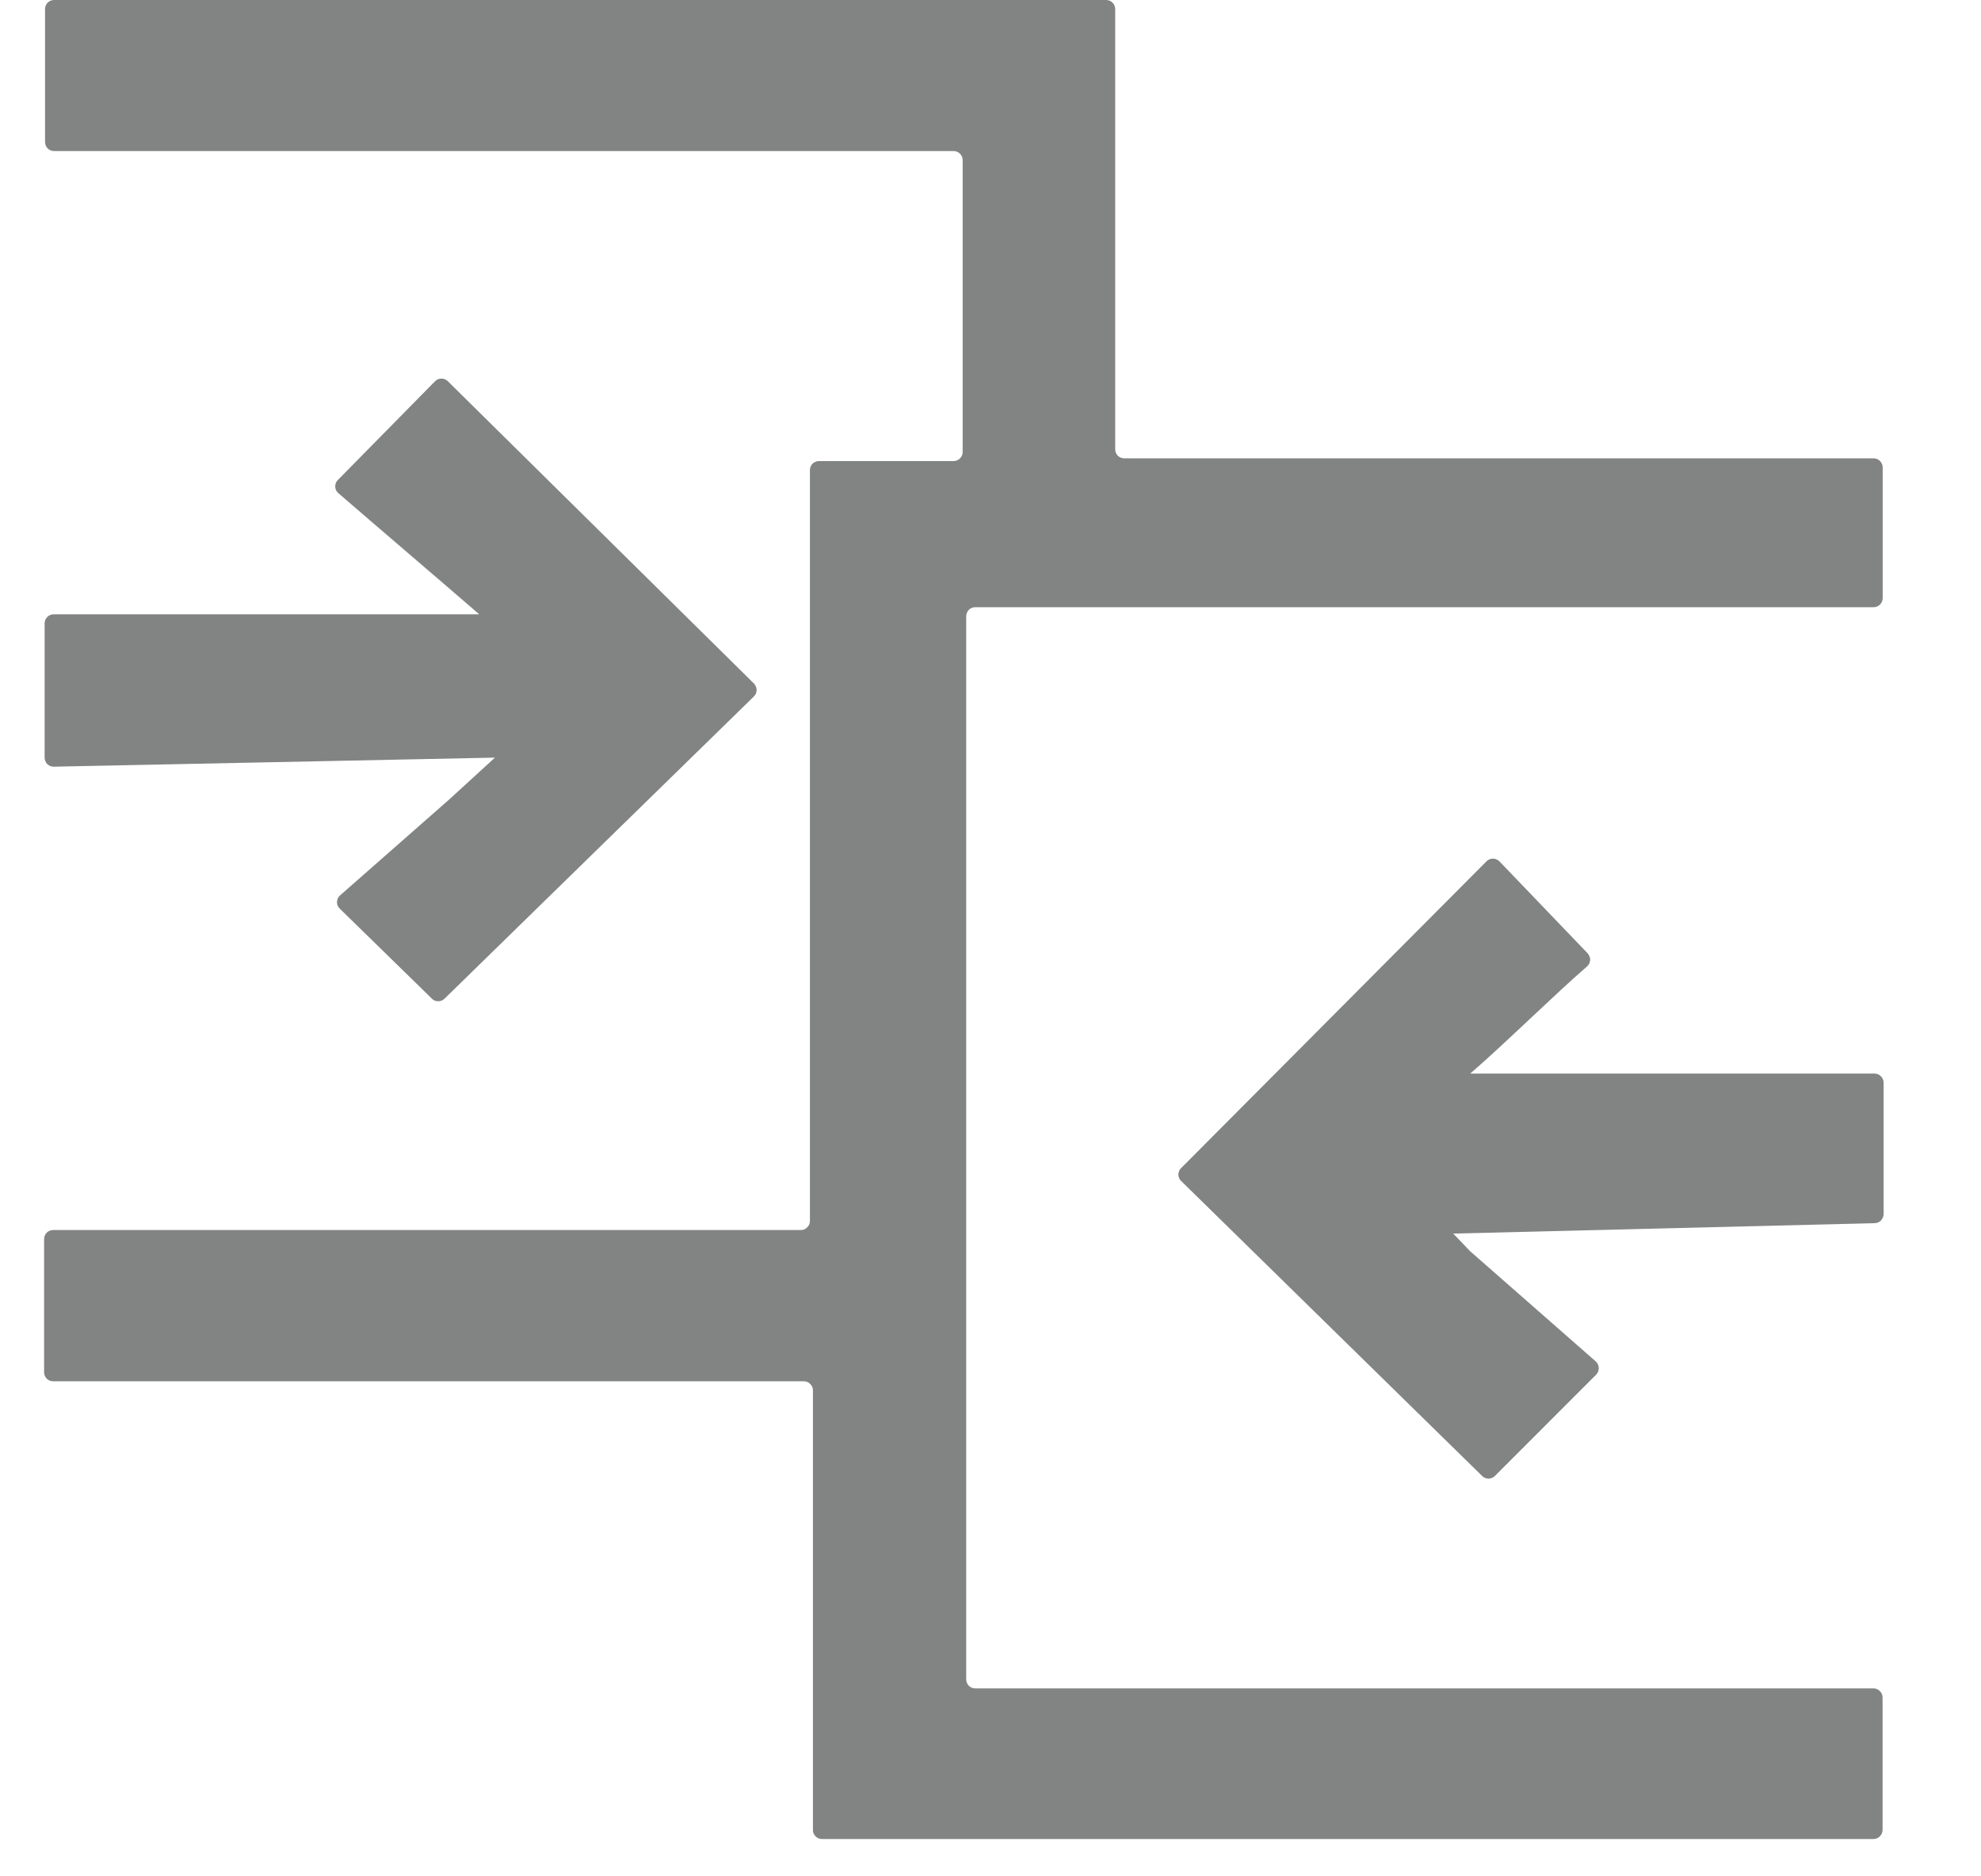
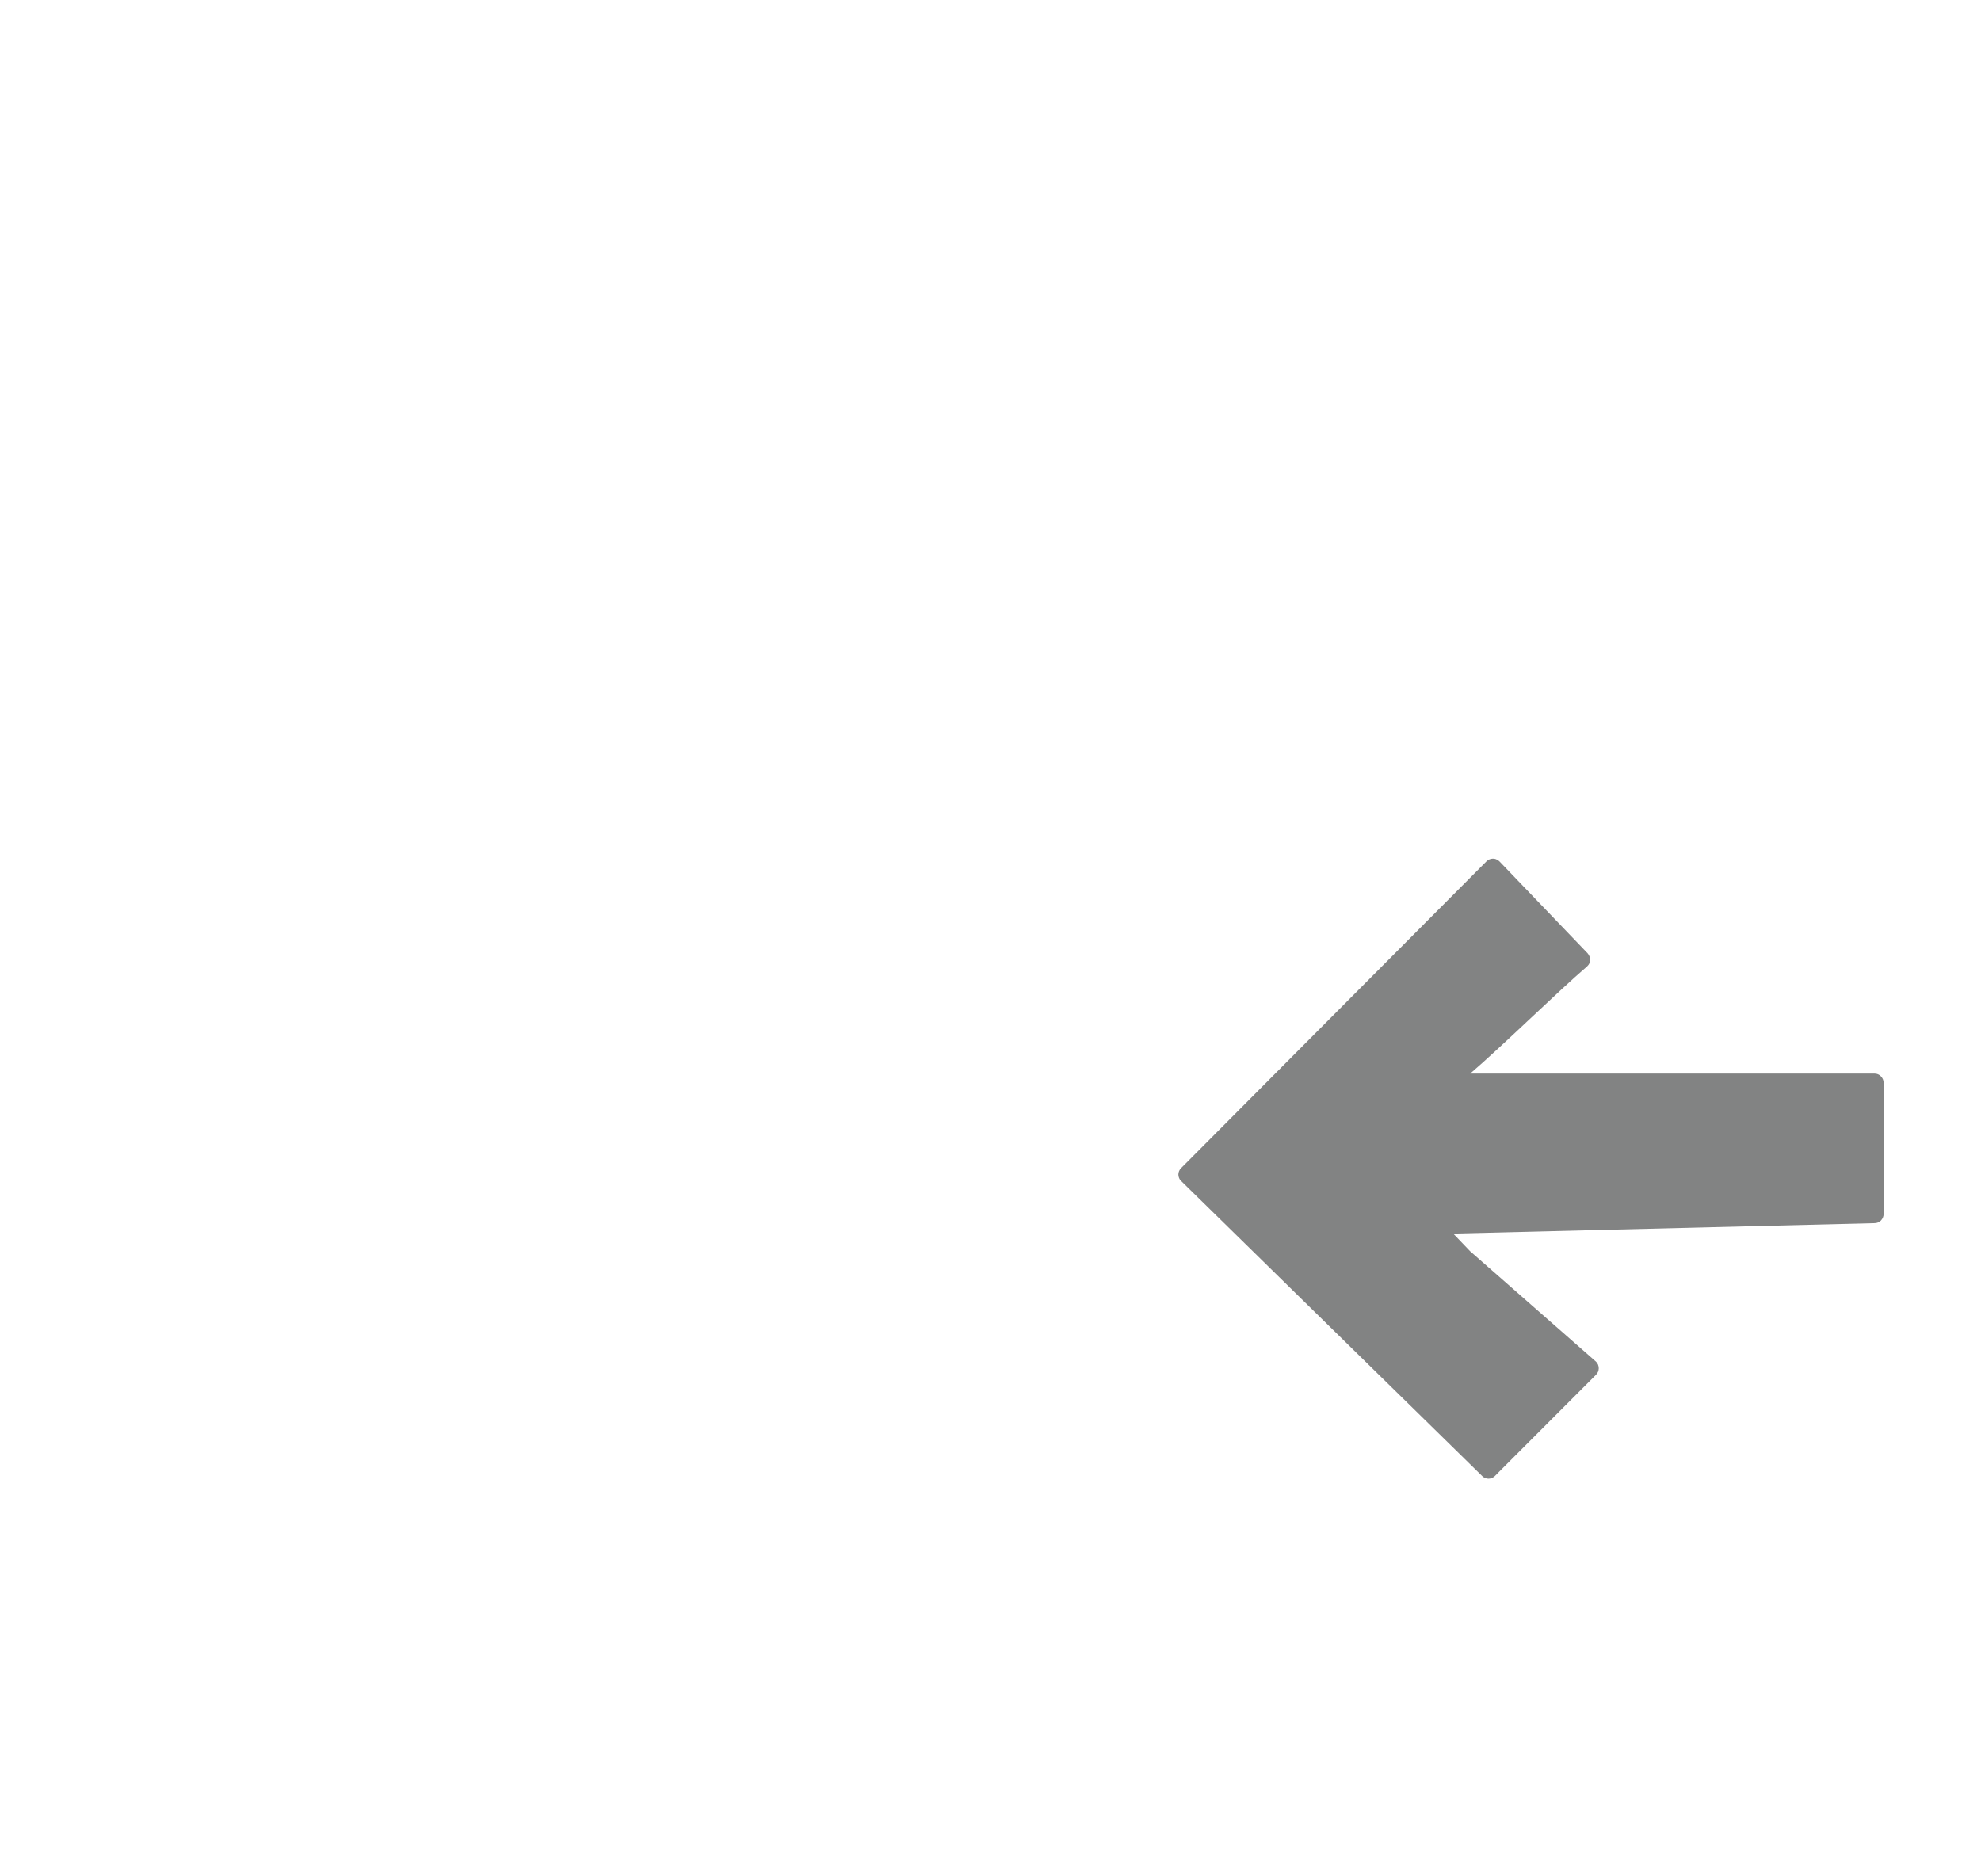
<svg xmlns="http://www.w3.org/2000/svg" width="19" height="18" viewBox="0 0 19 18" fill="none">
-   <path d="M7.797 17.551V13.338C7.797 13.315 7.788 13.293 7.771 13.277C7.755 13.26 7.733 13.251 7.71 13.251H0.51C0.487 13.251 0.465 13.242 0.448 13.226C0.432 13.209 0.423 13.187 0.423 13.164V11.887C0.423 11.864 0.432 11.842 0.448 11.825C0.465 11.809 0.487 11.8 0.51 11.8H7.681C7.704 11.8 7.726 11.791 7.742 11.774C7.759 11.758 7.768 11.736 7.768 11.713V4.51C7.768 4.499 7.77 4.487 7.774 4.477C7.779 4.466 7.785 4.457 7.793 4.448C7.801 4.44 7.811 4.434 7.822 4.43C7.832 4.425 7.843 4.423 7.855 4.423H9.146C9.157 4.423 9.169 4.421 9.179 4.416C9.19 4.412 9.199 4.406 9.207 4.398C9.215 4.389 9.222 4.38 9.226 4.369C9.231 4.359 9.233 4.347 9.233 4.336V1.536C9.233 1.525 9.231 1.513 9.226 1.503C9.222 1.492 9.215 1.483 9.207 1.474C9.199 1.466 9.19 1.46 9.179 1.456C9.169 1.451 9.157 1.449 9.146 1.449H0.519C0.496 1.449 0.474 1.44 0.457 1.424C0.441 1.407 0.432 1.385 0.432 1.362V0.087C0.432 0.064 0.441 0.042 0.457 0.025C0.474 0.009 0.496 0 0.519 0H10.609C10.632 0 10.654 0.009 10.67 0.025C10.687 0.042 10.696 0.064 10.696 0.087V4.31C10.696 4.333 10.705 4.355 10.721 4.372C10.738 4.388 10.76 4.397 10.783 4.397H17.97C17.993 4.397 18.015 4.406 18.031 4.422C18.048 4.439 18.057 4.461 18.057 4.484V5.738C18.057 5.761 18.048 5.783 18.031 5.8C18.015 5.816 17.993 5.825 17.97 5.825H9.354C9.331 5.825 9.309 5.834 9.292 5.85C9.276 5.867 9.267 5.889 9.267 5.912V16.11C9.267 16.133 9.276 16.155 9.292 16.172C9.309 16.188 9.331 16.197 9.354 16.197H17.969C17.992 16.197 18.014 16.206 18.03 16.223C18.047 16.239 18.056 16.261 18.056 16.284V17.555C18.056 17.578 18.047 17.6 18.03 17.616C18.014 17.633 17.992 17.642 17.969 17.642H7.884C7.872 17.642 7.86 17.64 7.85 17.635C7.839 17.63 7.829 17.624 7.821 17.615C7.813 17.607 7.806 17.596 7.802 17.585C7.798 17.575 7.796 17.563 7.797 17.551Z" fill="#828383" />
  <path d="M14.216 14.16L11.328 11.329C11.319 11.321 11.313 11.312 11.309 11.301C11.304 11.29 11.302 11.279 11.302 11.268C11.302 11.256 11.304 11.245 11.309 11.234C11.313 11.224 11.319 11.214 11.328 11.206L14.257 8.263C14.265 8.255 14.274 8.248 14.285 8.244C14.296 8.239 14.307 8.237 14.319 8.237C14.33 8.237 14.342 8.239 14.352 8.244C14.363 8.248 14.373 8.255 14.381 8.263L15.227 9.145C15.235 9.154 15.241 9.164 15.245 9.175C15.25 9.186 15.252 9.197 15.251 9.209C15.251 9.221 15.248 9.233 15.243 9.243C15.238 9.254 15.23 9.263 15.222 9.271C14.944 9.509 14.397 10.046 14.101 10.299H17.979C18.002 10.299 18.024 10.308 18.04 10.325C18.056 10.341 18.066 10.363 18.066 10.386V11.647C18.066 11.67 18.056 11.692 18.04 11.709C18.024 11.725 18.002 11.734 17.979 11.734L13.938 11.834L14.1 12.003L15.307 13.062C15.315 13.07 15.322 13.08 15.327 13.091C15.331 13.102 15.334 13.114 15.334 13.126C15.334 13.138 15.331 13.149 15.327 13.16C15.322 13.171 15.315 13.181 15.307 13.189L14.335 14.162C14.318 14.177 14.297 14.185 14.275 14.185C14.253 14.184 14.232 14.176 14.216 14.16Z" fill="#828383" />
-   <path d="M4.138 9.576L3.26 8.718C3.251 8.71 3.244 8.7 3.239 8.689C3.235 8.678 3.232 8.667 3.232 8.655C3.232 8.643 3.235 8.631 3.239 8.62C3.244 8.609 3.251 8.599 3.26 8.591L4.31 7.668L4.747 7.268L0.515 7.355C0.492 7.355 0.47 7.346 0.453 7.33C0.437 7.313 0.428 7.291 0.428 7.268V5.98C0.428 5.957 0.437 5.935 0.453 5.919C0.47 5.902 0.492 5.893 0.515 5.893H4.596C4.25 5.593 3.573 5.015 3.243 4.729C3.234 4.721 3.227 4.711 3.222 4.7C3.218 4.689 3.215 4.678 3.215 4.666C3.215 4.654 3.218 4.642 3.222 4.631C3.227 4.62 3.234 4.61 3.243 4.602L4.173 3.657C4.181 3.649 4.19 3.643 4.201 3.638C4.211 3.634 4.222 3.632 4.234 3.632C4.245 3.632 4.256 3.634 4.267 3.638C4.277 3.643 4.287 3.649 4.295 3.657L7.231 6.557C7.239 6.565 7.245 6.575 7.25 6.586C7.254 6.596 7.257 6.608 7.257 6.619C7.257 6.631 7.254 6.642 7.25 6.653C7.245 6.663 7.239 6.673 7.231 6.681L4.263 9.581C4.254 9.589 4.244 9.596 4.233 9.6C4.222 9.604 4.211 9.606 4.199 9.605C4.188 9.605 4.176 9.602 4.165 9.597C4.155 9.592 4.146 9.585 4.138 9.576Z" fill="#828383" />
</svg>